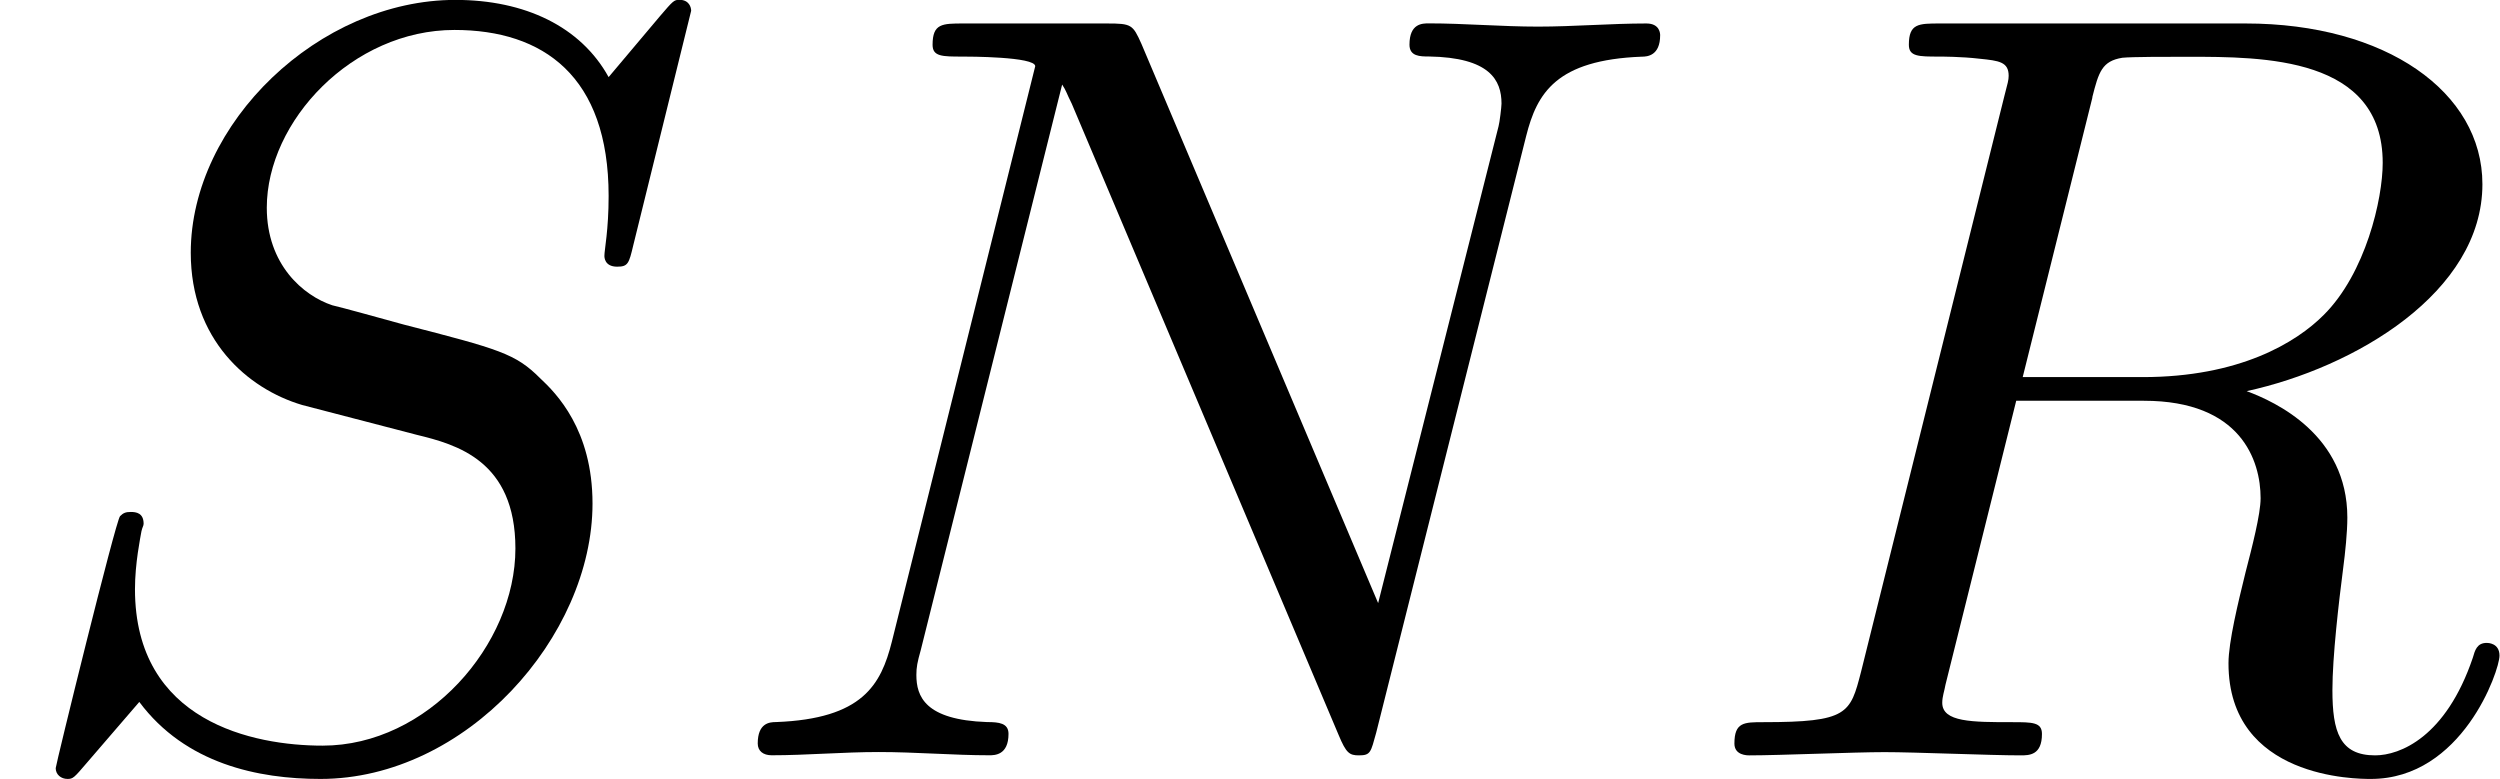
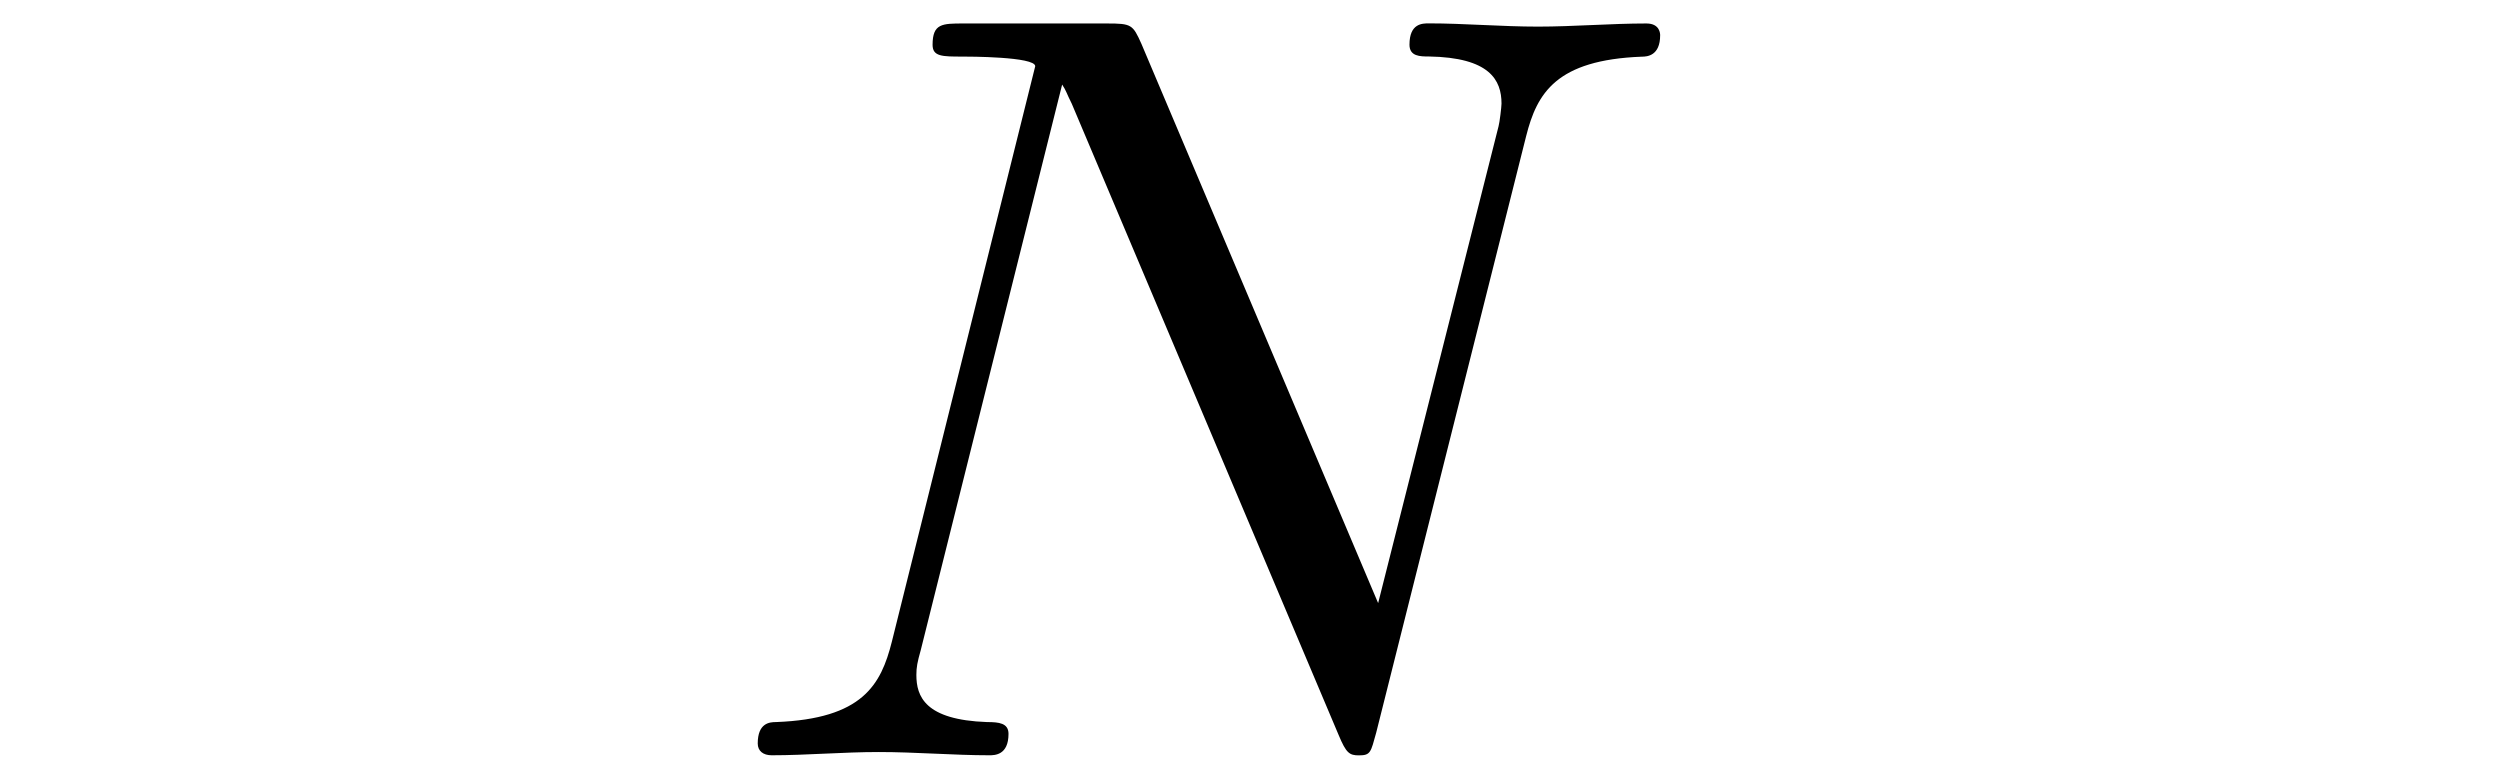
<svg xmlns="http://www.w3.org/2000/svg" xmlns:xlink="http://www.w3.org/1999/xlink" height="13.268" viewBox="1872.02 1482.98 25.451 7.931" width="42.578">
  <defs>
    <path d="M8.247-6.305c.11-.437.306-.775 1.178-.808.055 0 .186-.01.186-.218 0-.012 0-.12-.14-.12-.36 0-.743.032-1.103.032-.37 0-.752-.033-1.112-.033-.066 0-.197 0-.197.217 0 .12.11.12.197.12.62.01.74.24.74.48 0 .033-.02.197-.03.23L6.74-1.55l-2.41-5.694c-.088-.196-.1-.207-.35-.207H2.52c-.218 0-.316 0-.316.217 0 .12.098.12.305.12.054 0 .74 0 .74.098l-1.46 5.86c-.11.435-.295.784-1.18.817-.065 0-.185.01-.185.218 0 .076.055.12.142.12.35 0 .73-.033 1.09-.033.372 0 .765.033 1.125.033.054 0 .196 0 .196-.218 0-.11-.098-.12-.218-.12-.633-.022-.72-.262-.72-.48 0-.077.01-.13.044-.25l1.44-5.76c.043.064.043.086.098.195L6.338-.207c.077.185.11.207.207.207.12 0 .12-.033.175-.23l1.527-6.075z" id="g0-78" />
-     <path d="M4.09-6.698c.066-.262.1-.37.306-.404.1-.01.448-.01.666-.01.774 0 1.985 0 1.985 1.08 0 .37-.174 1.123-.6 1.548-.283.284-.862.633-1.843.633H3.382l.71-2.848zm1.572 2.99c1.102-.24 2.4-1.005 2.4-2.107 0-.938-.982-1.636-2.41-1.636H2.54c-.218 0-.317 0-.317.217 0 .12.1.12.306.12.023 0 .23 0 .415.022.197.02.295.032.295.174 0 .043-.01.076-.044.207L1.736-.85c-.11.425-.132.512-.994.512-.197 0-.295 0-.295.218 0 .12.13.12.153.12.305 0 1.07-.033 1.375-.033S3.055 0 3.36 0c.087 0 .218 0 .218-.218 0-.12-.098-.12-.305-.12-.404 0-.71 0-.71-.197 0-.065.022-.12.033-.185l.72-2.89h1.3c.99 0 1.188.61 1.188.992 0 .163-.088.502-.153.753-.075.305-.174.71-.174.927C5.476.24 6.786.24 6.926.24c.93 0 1.31-1.102 1.31-1.255 0-.13-.12-.13-.13-.13-.1 0-.12.076-.142.152C7.69-.185 7.222 0 6.97 0c-.36 0-.435-.24-.435-.665 0-.34.065-.895.11-1.244.02-.152.042-.36.042-.512 0-.84-.73-1.178-1.025-1.287z" id="g0-82" />
-     <path d="M7.036-7.582c0-.033-.02-.11-.12-.11-.054 0-.065.012-.196.165l-.524.622c-.283-.513-.85-.786-1.56-.786-1.385 0-2.694 1.254-2.694 2.574 0 .883.578 1.385 1.134 1.55l1.168.304c.403.098 1.003.262 1.003 1.157 0 .98-.894 2.007-1.963 2.007-.7 0-1.91-.24-1.91-1.593 0-.263.055-.525.066-.59.01-.044.022-.055.022-.076 0-.11-.077-.12-.13-.12s-.077.01-.11.043C1.178-2.39.567.097.567.13c0 .066.055.11.12.11C.742.24.753.23.884.076l.534-.62c.47.63 1.21.784 1.844.784 1.483 0 2.77-1.45 2.77-2.804 0-.752-.37-1.123-.534-1.276-.25-.25-.414-.295-1.385-.545-.24-.066-.633-.175-.73-.197-.296-.098-.667-.414-.667-.993 0-.883.873-1.81 1.91-1.81.905 0 1.57.47 1.57 1.69 0 .35-.043.546-.043.61 0 .012 0 .11.13.11.11 0 .12-.032.164-.218l.59-2.39z" id="g0-83" />
  </defs>
  <g id="page1">
    <use x="1872.02" xlink:href="#g0-83" y="1490.67" />
    <use x="1879.31" xlink:href="#g0-78" y="1490.67" />
    <use x="1889.23" xlink:href="#g0-82" y="1490.67" />
  </g>
  <script type="text/ecmascript">if(window.parent.postMessage)window.parent.postMessage("0.30227|31.93343|9.95081|"+window.location,"*");</script>
</svg>